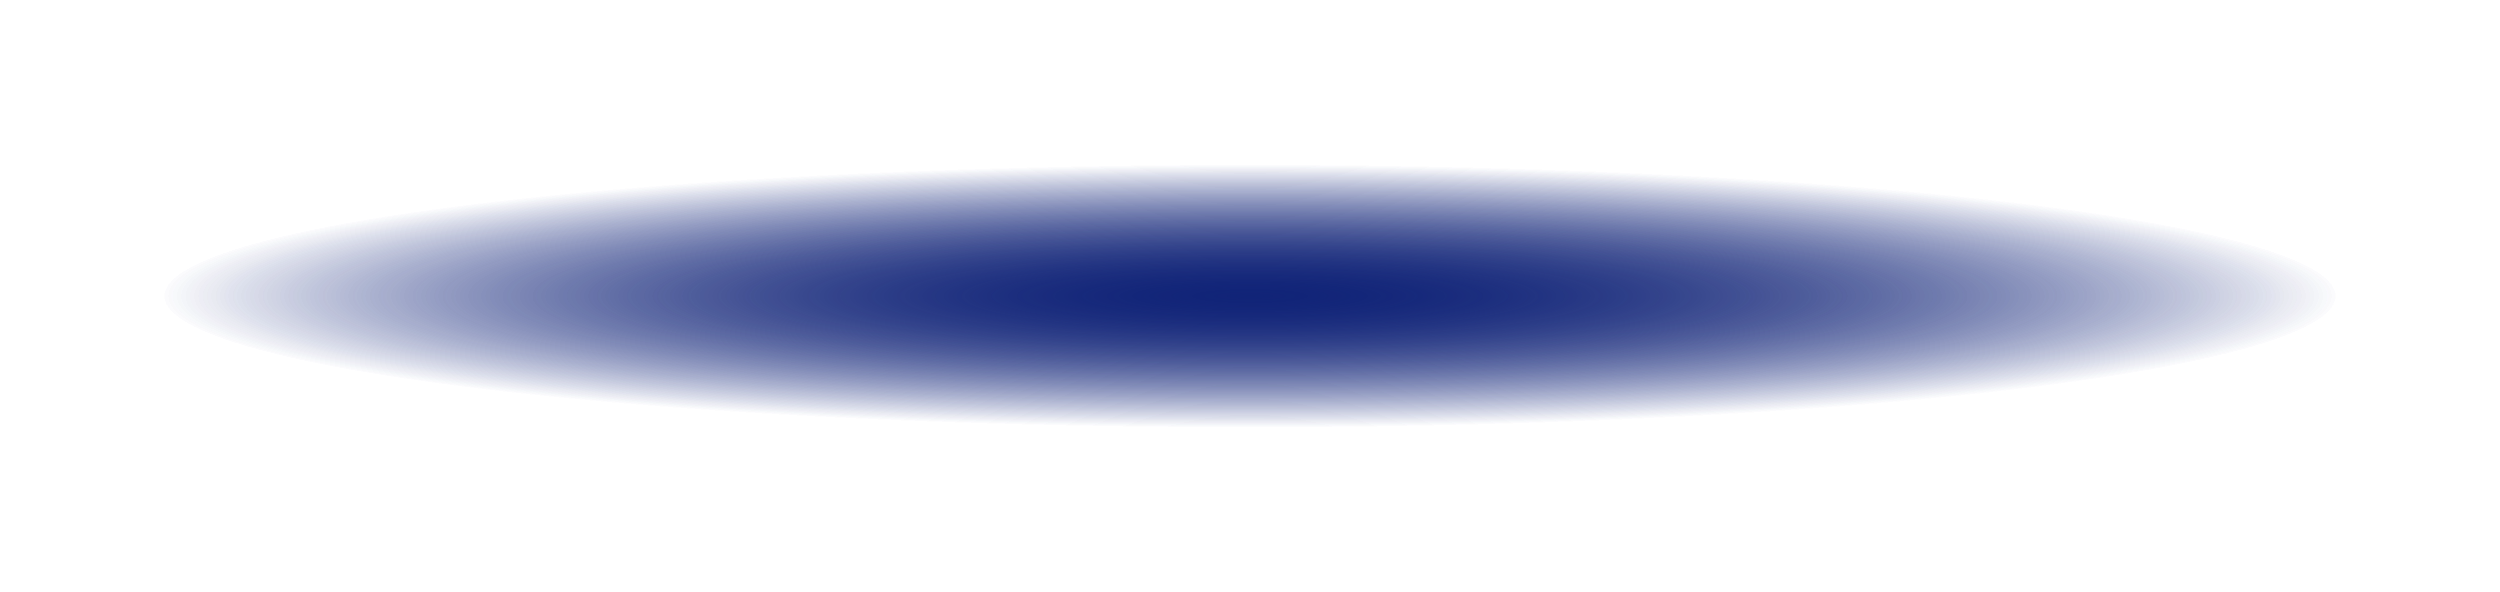
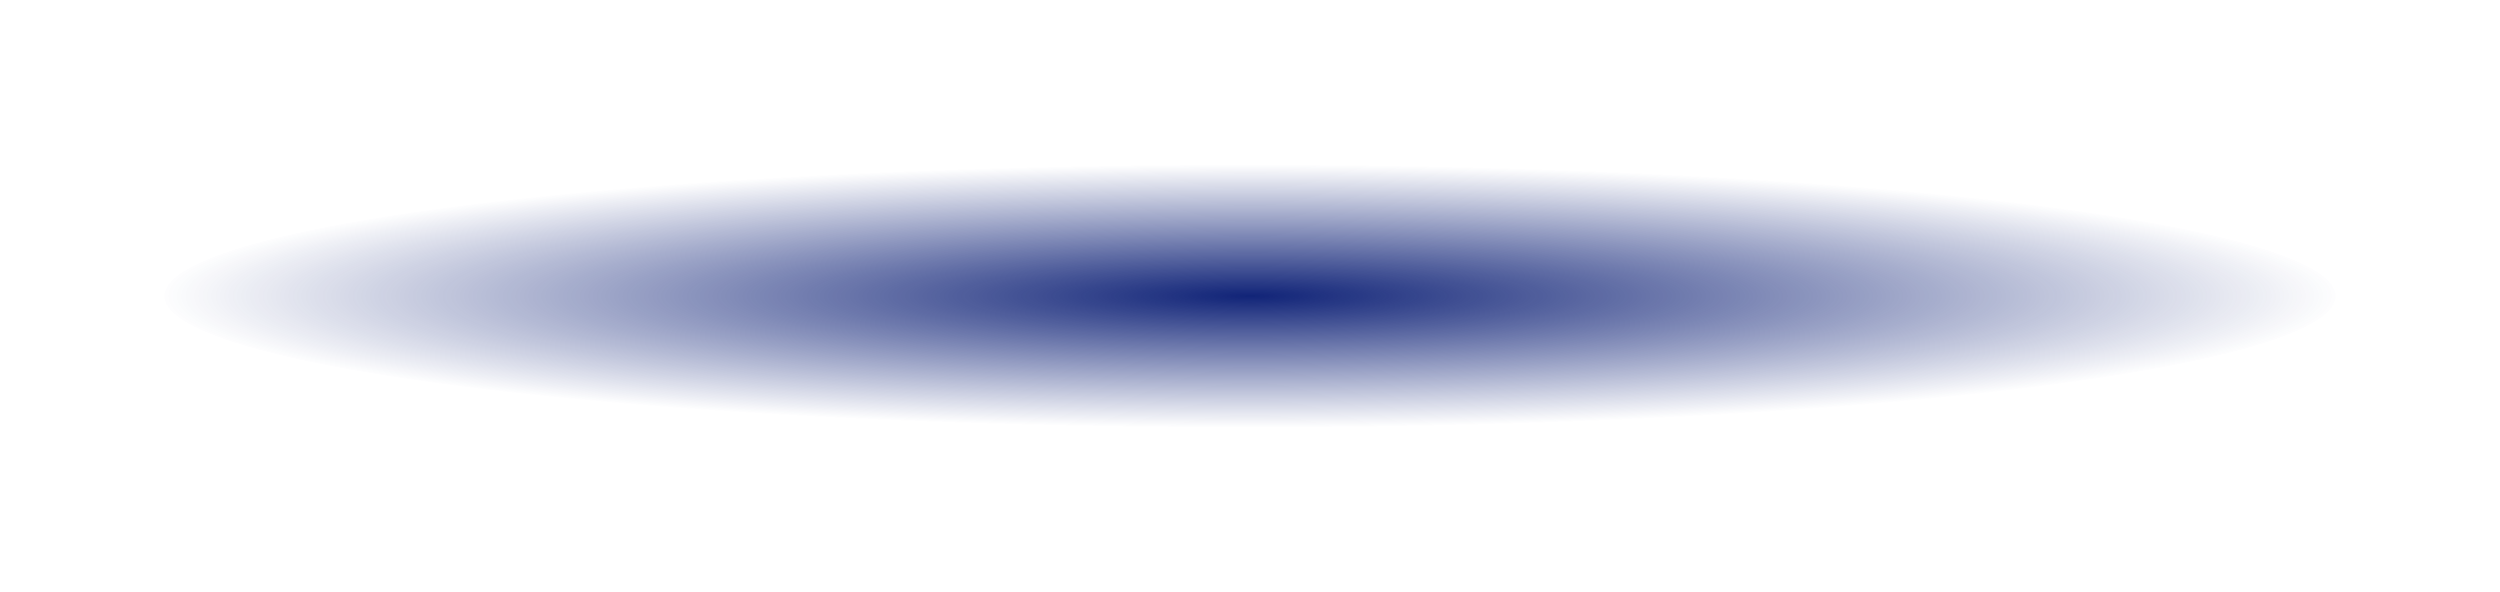
<svg xmlns="http://www.w3.org/2000/svg" width="152" height="36" viewBox="0 0 152 36" fill="none">
  <g filter="url(#filter0_f_59_41)">
-     <ellipse cx="76" cy="18" rx="66" ry="8" fill="url(#paint0_radial_59_41)" />
-   </g>
+     </g>
  <g filter="url(#filter1_f_59_41)">
    <ellipse cx="76" cy="18" rx="66" ry="8" fill="url(#paint1_radial_59_41)" />
  </g>
  <defs>
    <filter id="filter0_f_59_41" x="0" y="0" width="152" height="36" filterUnits="userSpaceOnUse" color-interpolation-filters="sRGB">
      <feFlood flood-opacity="0" result="BackgroundImageFix" />
      <feBlend mode="normal" in="SourceGraphic" in2="BackgroundImageFix" result="shape" />
      <feGaussianBlur stdDeviation="5" result="effect1_foregroundBlur_59_41" />
    </filter>
    <filter id="filter1_f_59_41" x="0" y="0" width="152" height="36" filterUnits="userSpaceOnUse" color-interpolation-filters="sRGB">
      <feFlood flood-opacity="0" result="BackgroundImageFix" />
      <feBlend mode="normal" in="SourceGraphic" in2="BackgroundImageFix" result="shape" />
      <feGaussianBlur stdDeviation="5" result="effect1_foregroundBlur_59_41" />
    </filter>
    <radialGradient id="paint0_radial_59_41" cx="0" cy="0" r="1" gradientUnits="userSpaceOnUse" gradientTransform="translate(76 18) scale(66 8)">
      <stop stop-color="#112478" />
      <stop offset="1" stop-color="#112478" stop-opacity="0" />
    </radialGradient>
    <radialGradient id="paint1_radial_59_41" cx="0" cy="0" r="1" gradientUnits="userSpaceOnUse" gradientTransform="translate(76 18) scale(66 8)">
      <stop stop-color="#112478" />
      <stop offset="1" stop-color="#112478" stop-opacity="0" />
    </radialGradient>
  </defs>
</svg>